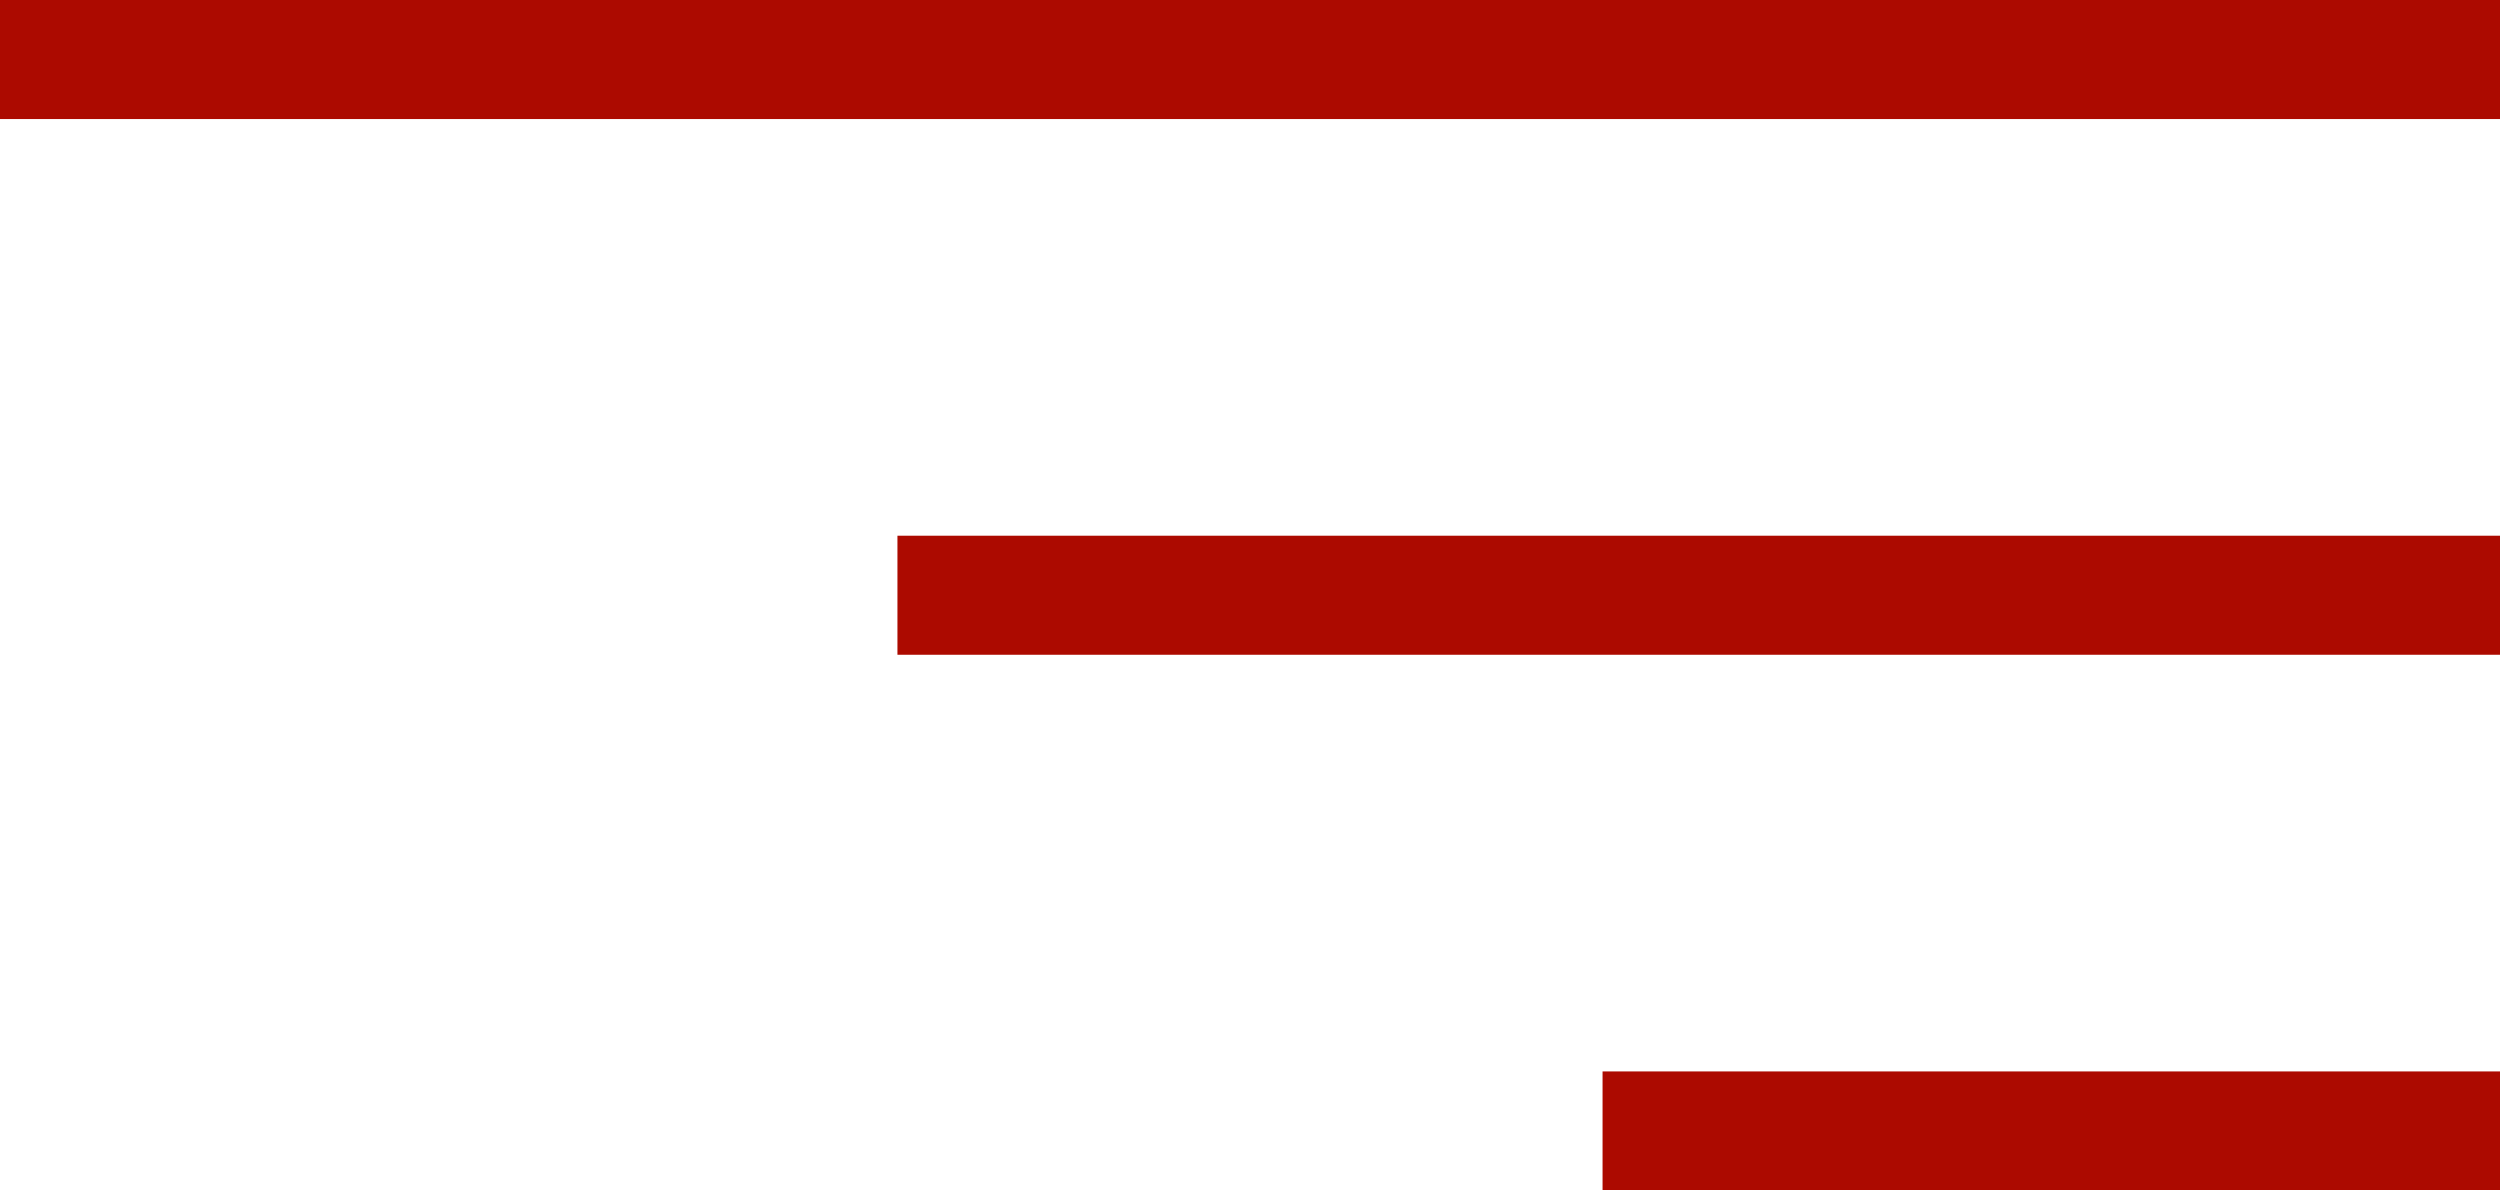
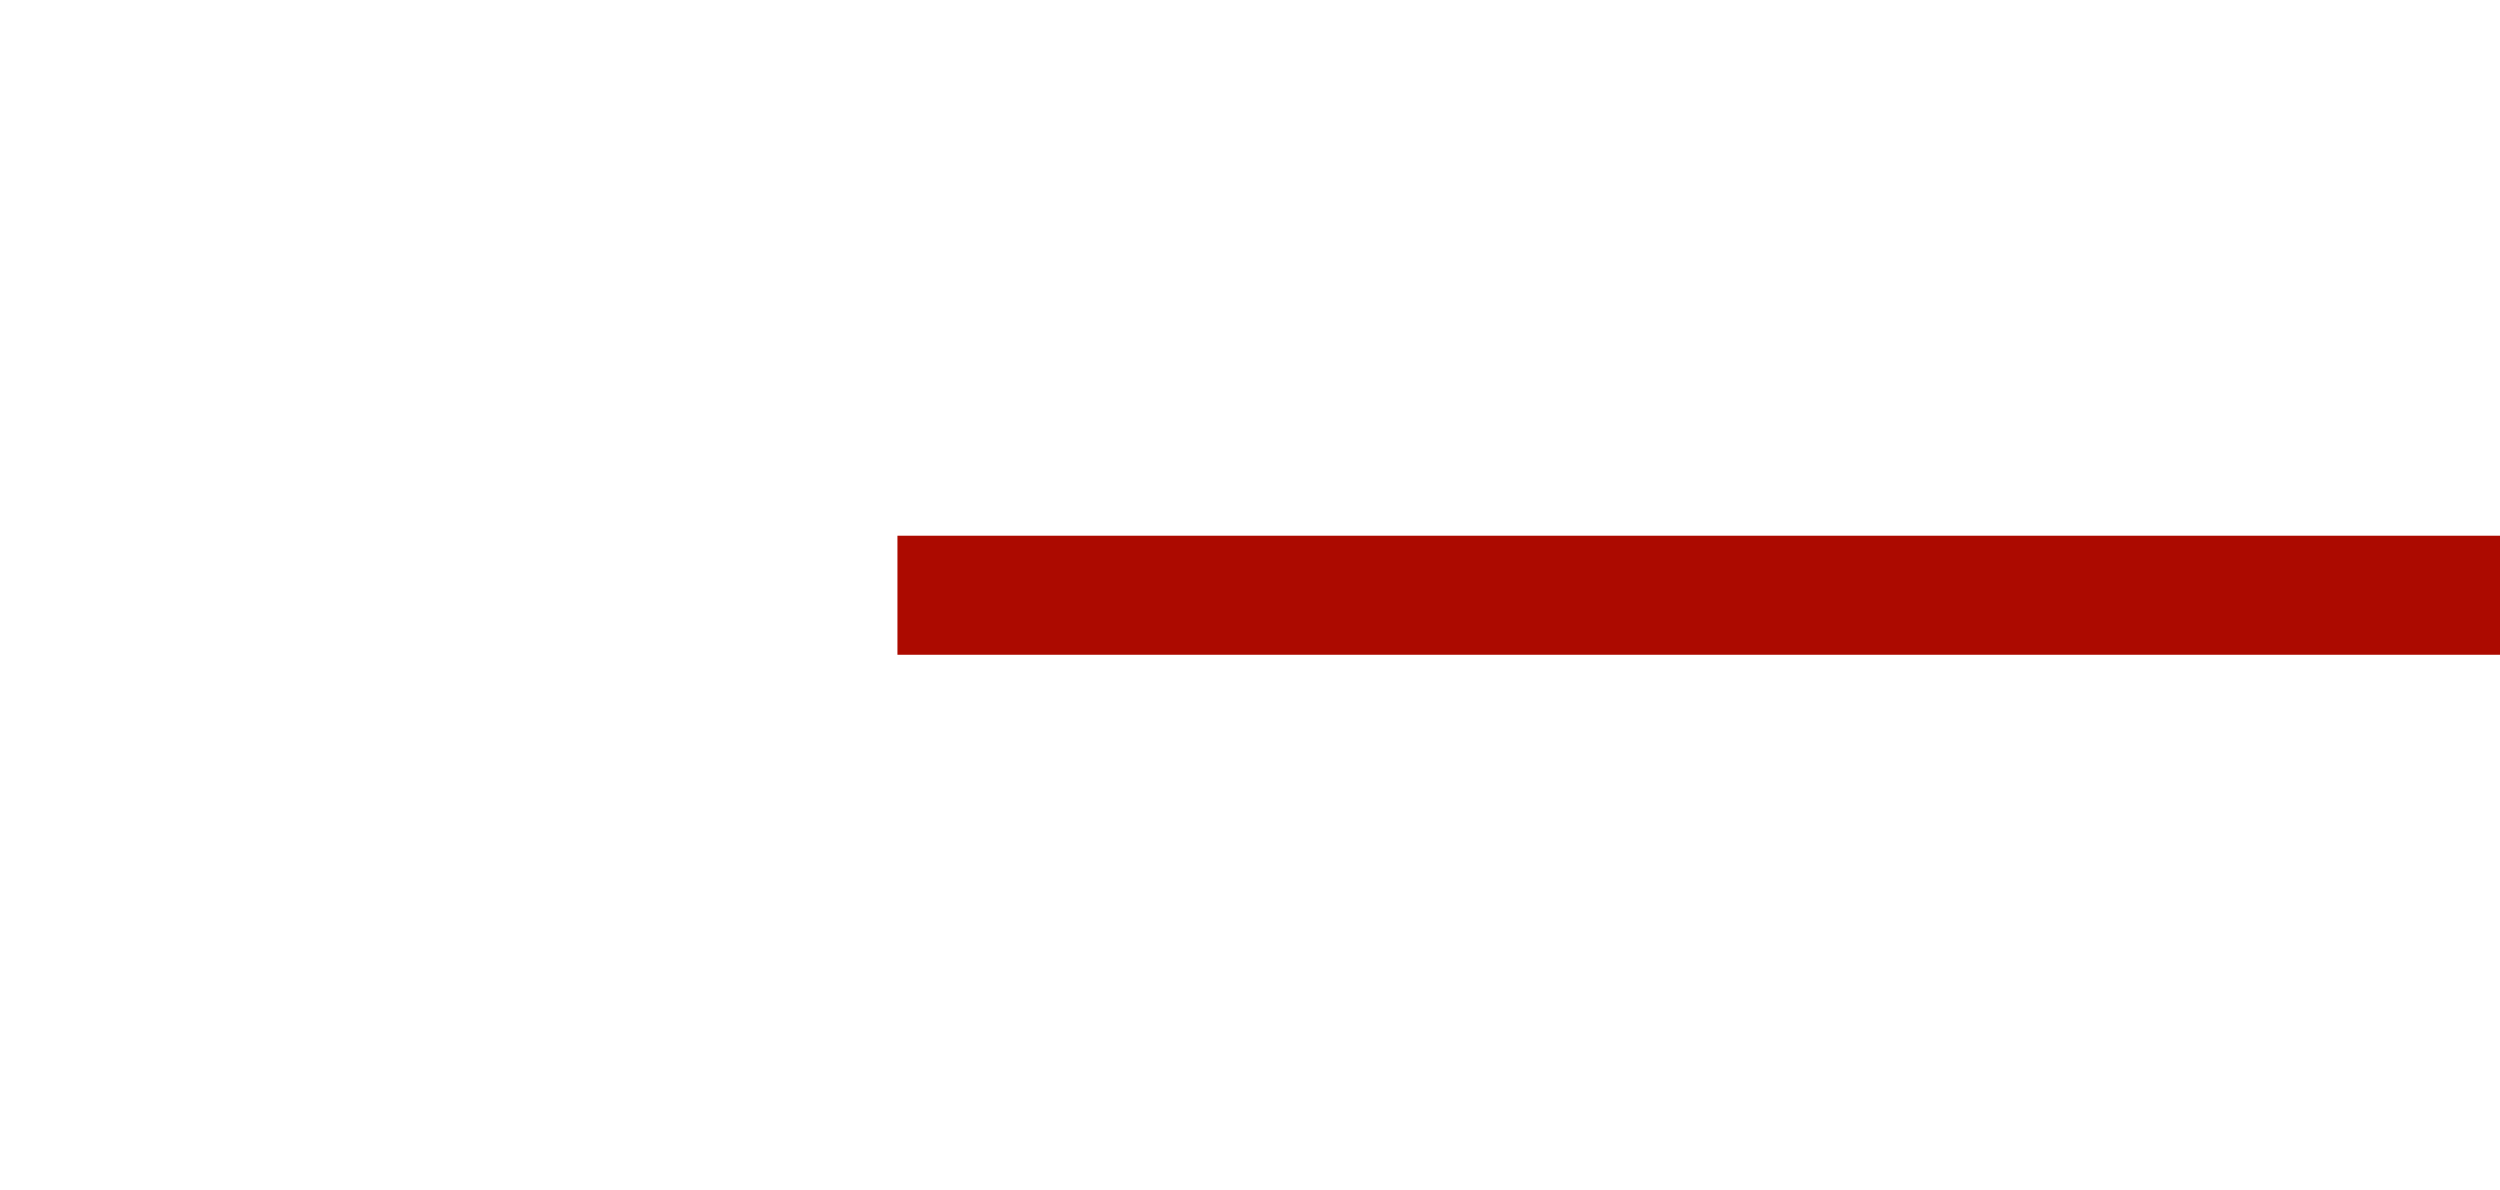
<svg xmlns="http://www.w3.org/2000/svg" width="42" height="20" viewBox="0 0 42 20" fill="none">
-   <rect width="42" height="2" fill="#AC0A00" />
  <rect x="15.077" y="9" width="26.923" height="2" fill="#AC0A00" />
-   <rect x="26.923" y="18" width="15.077" height="2" fill="#AC0A00" />
</svg>